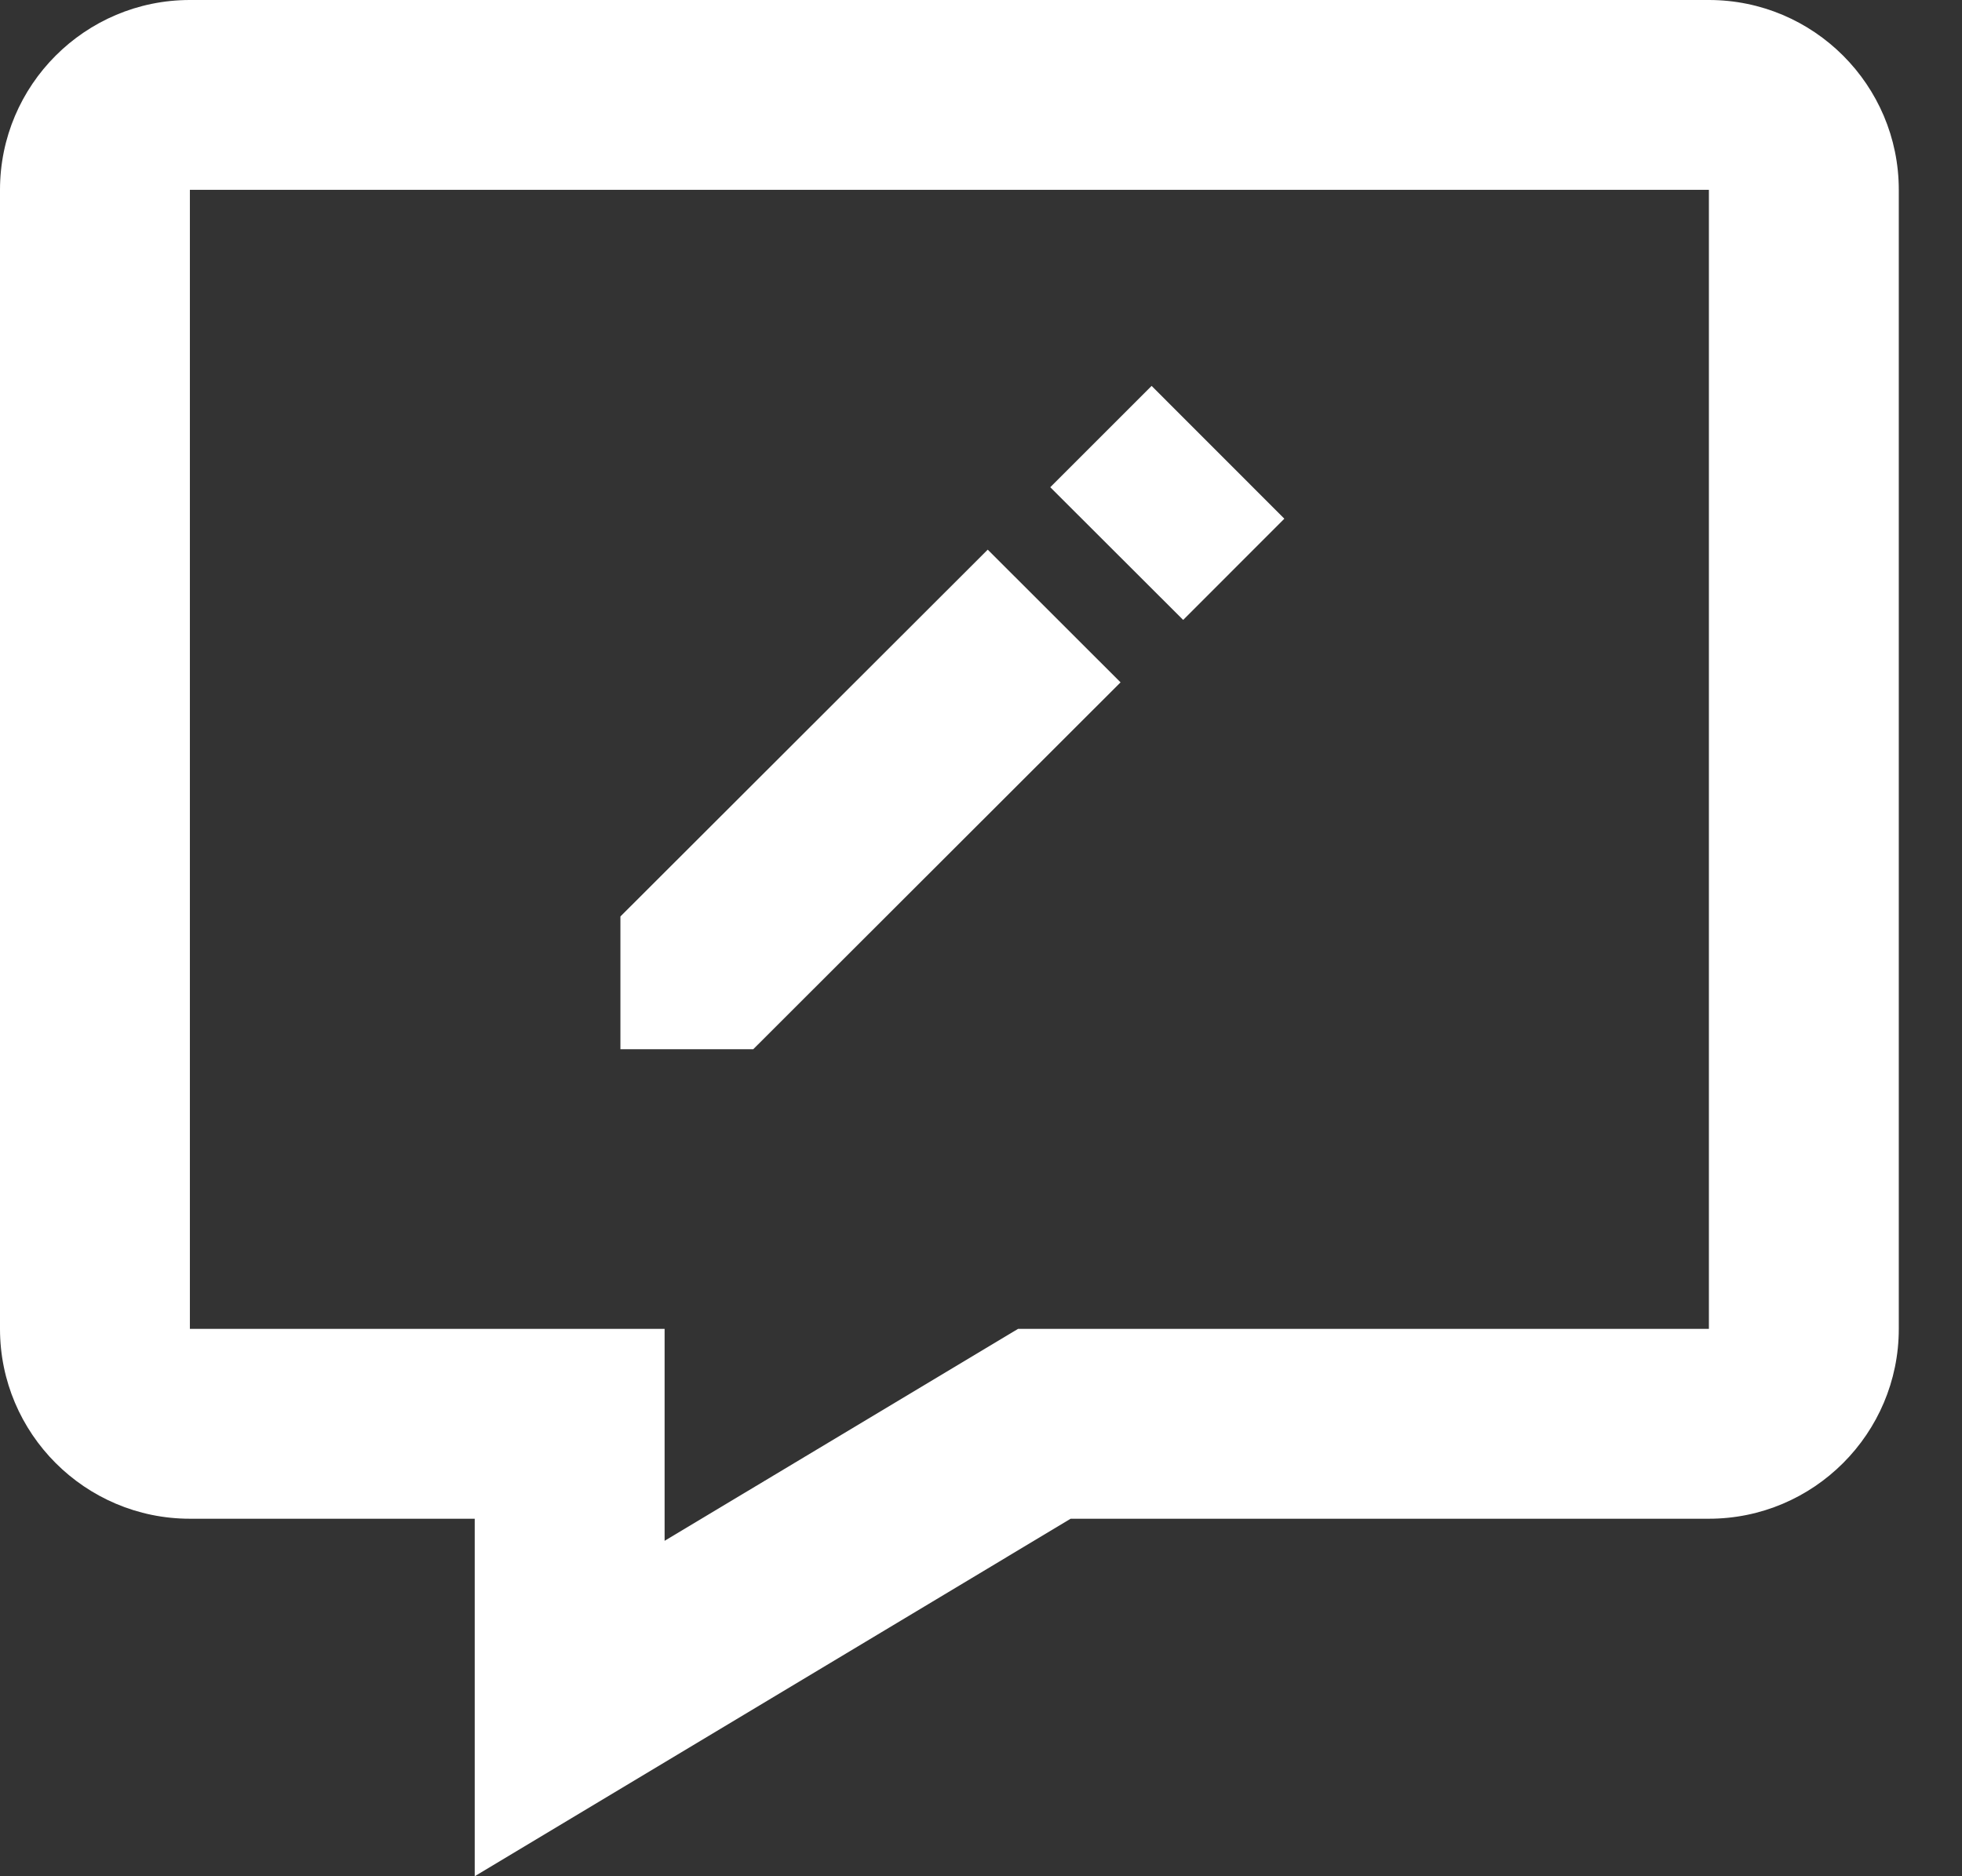
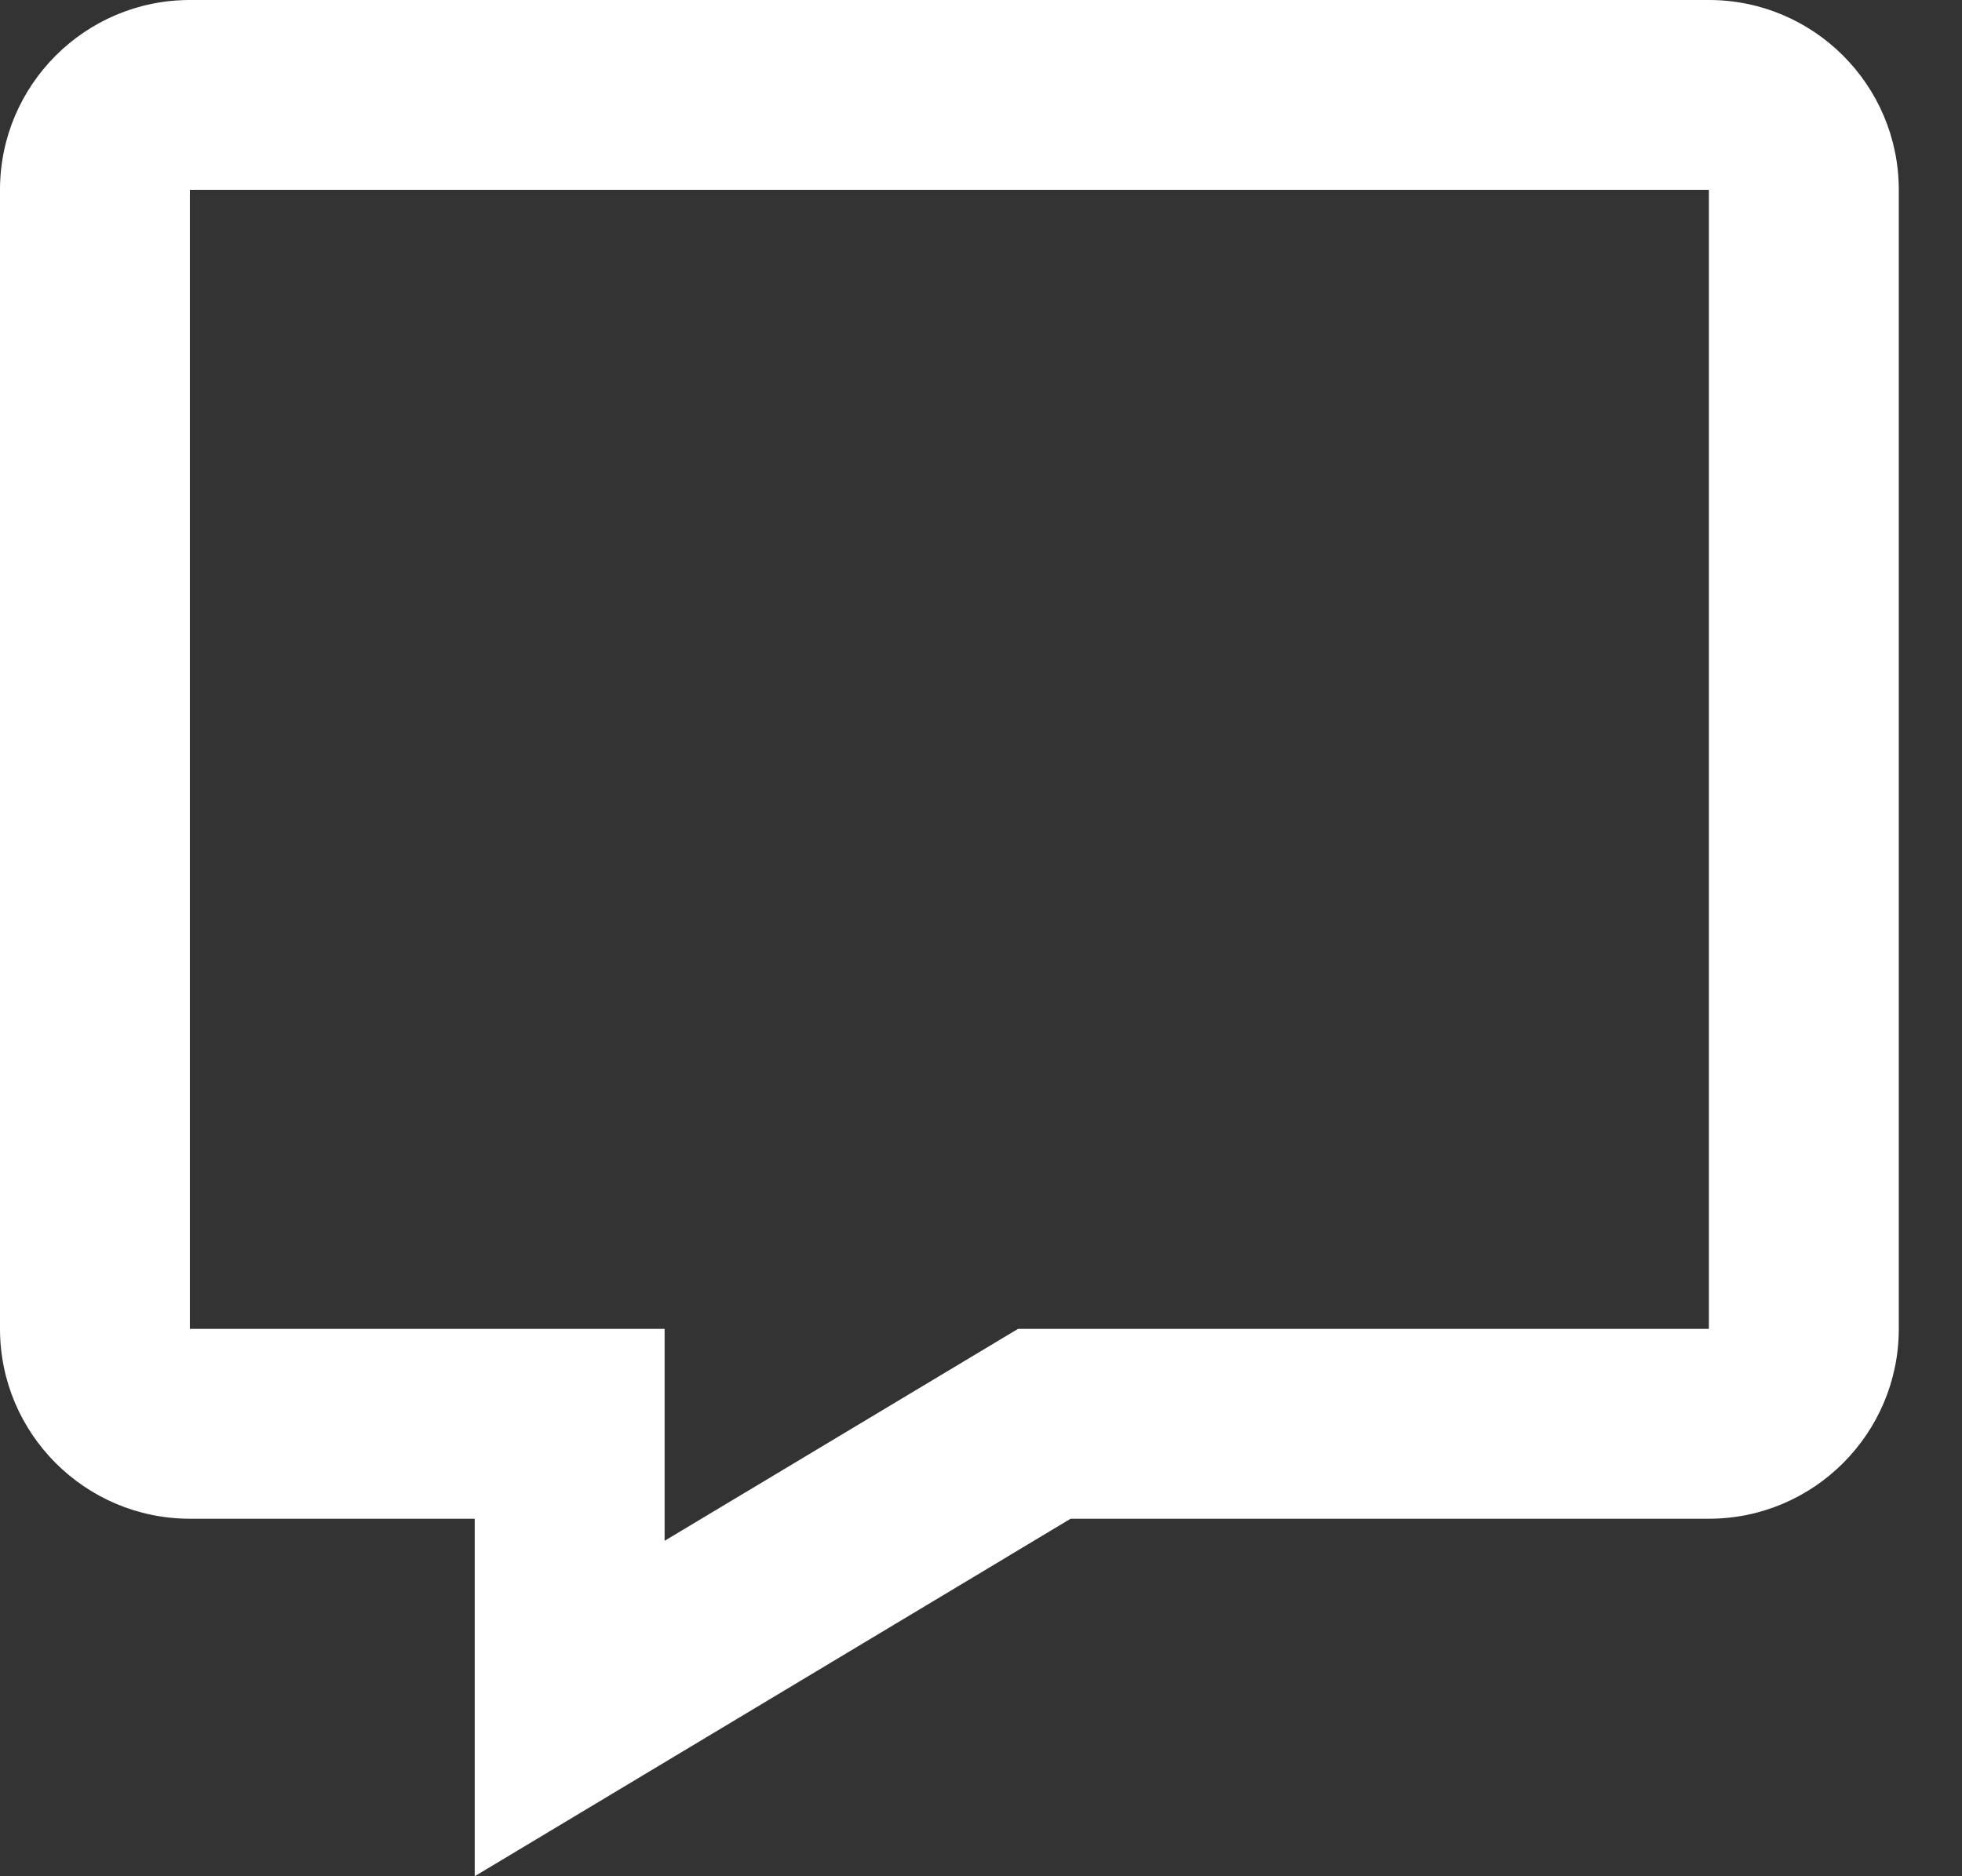
<svg xmlns="http://www.w3.org/2000/svg" width="23" height="22" viewBox="0 0 23 22" fill="none">
  <rect x="0" y="0" width="23" height="22" fill="#333333" stroke="none" />
  <g id="Frame 1261152942">
    <path id="Vector" d="M20.033 0H2.226C0.998 0 0 0.998 0 2.226V15.582C0 16.809 0.998 17.808 2.226 17.808H5.565V22L12.551 17.808H20.033C21.261 17.808 22.259 16.809 22.259 15.582V2.226C22.259 0.998 21.261 0 20.033 0ZM20.033 15.582H11.934L7.791 18.067V15.582H2.226V2.226H20.033V15.582Z" fill="white" />
-     <path id="Vector_2" d="M13.136 8.001L11.579 6.445L7.273 10.746V12.303H8.83L13.136 8.001ZM13.5 4.525L15.056 6.082L13.87 7.269L12.312 5.713L13.5 4.525Z" fill="white" />
  </g>
</svg>